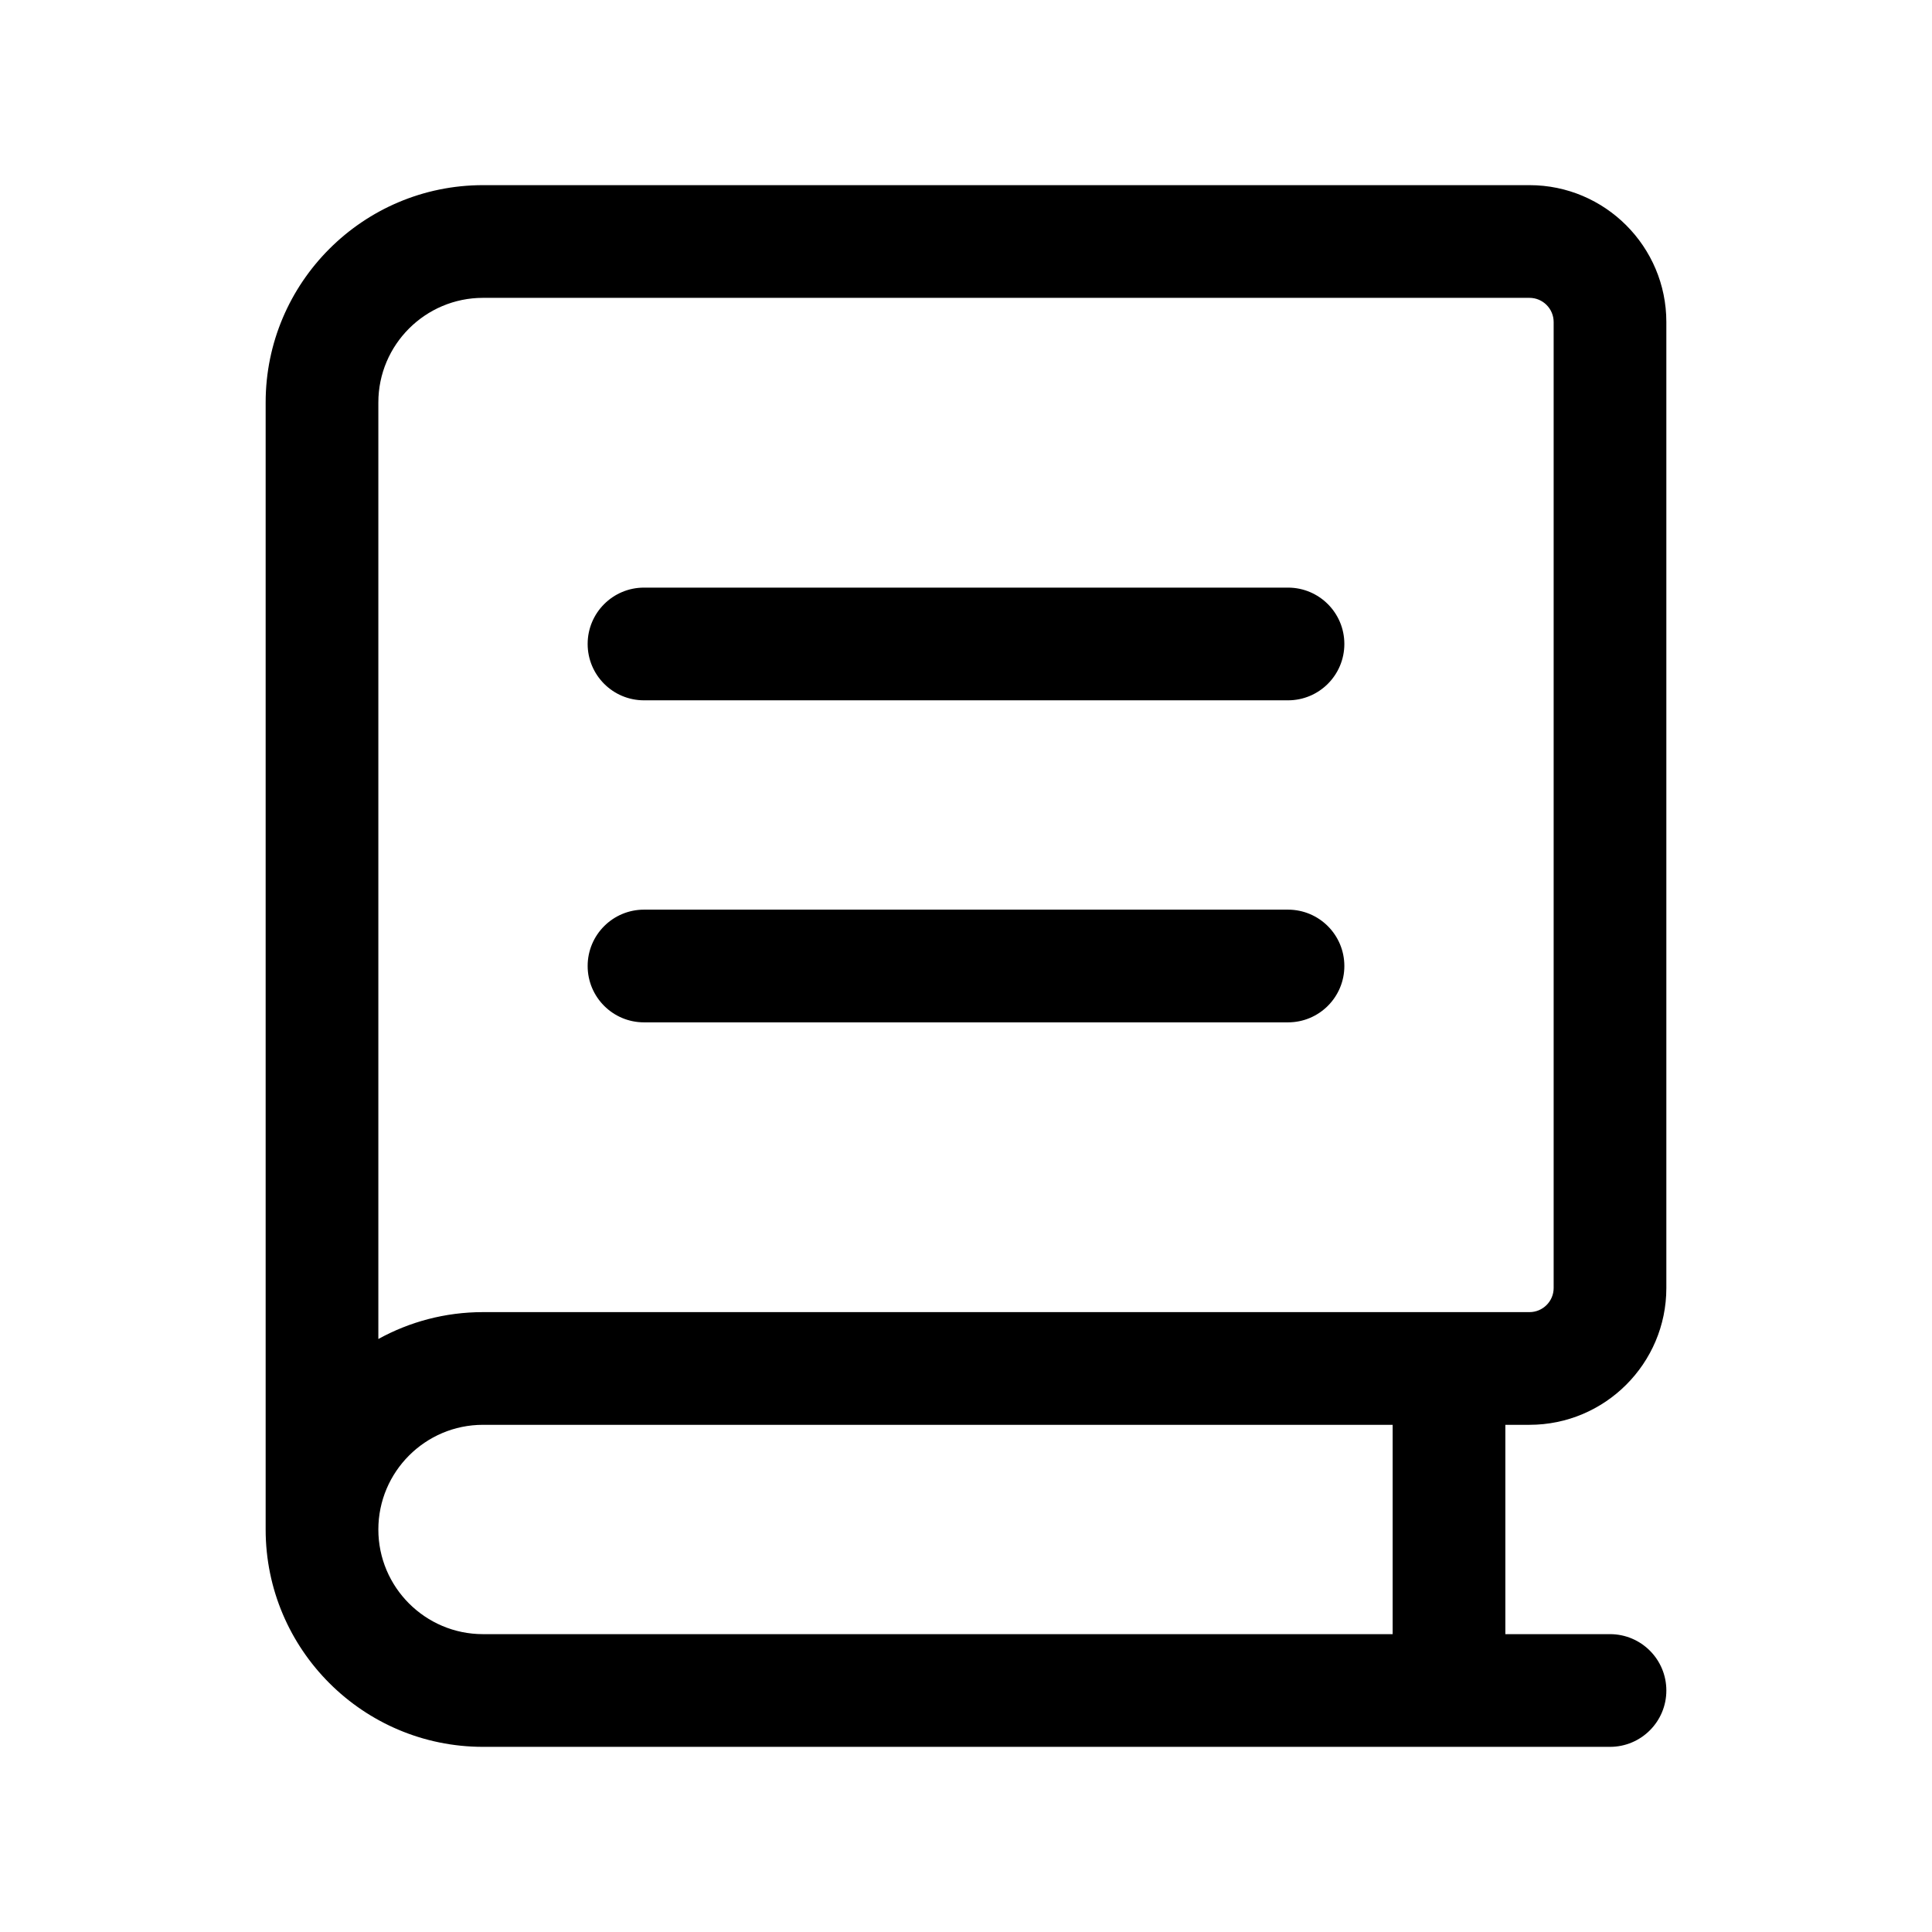
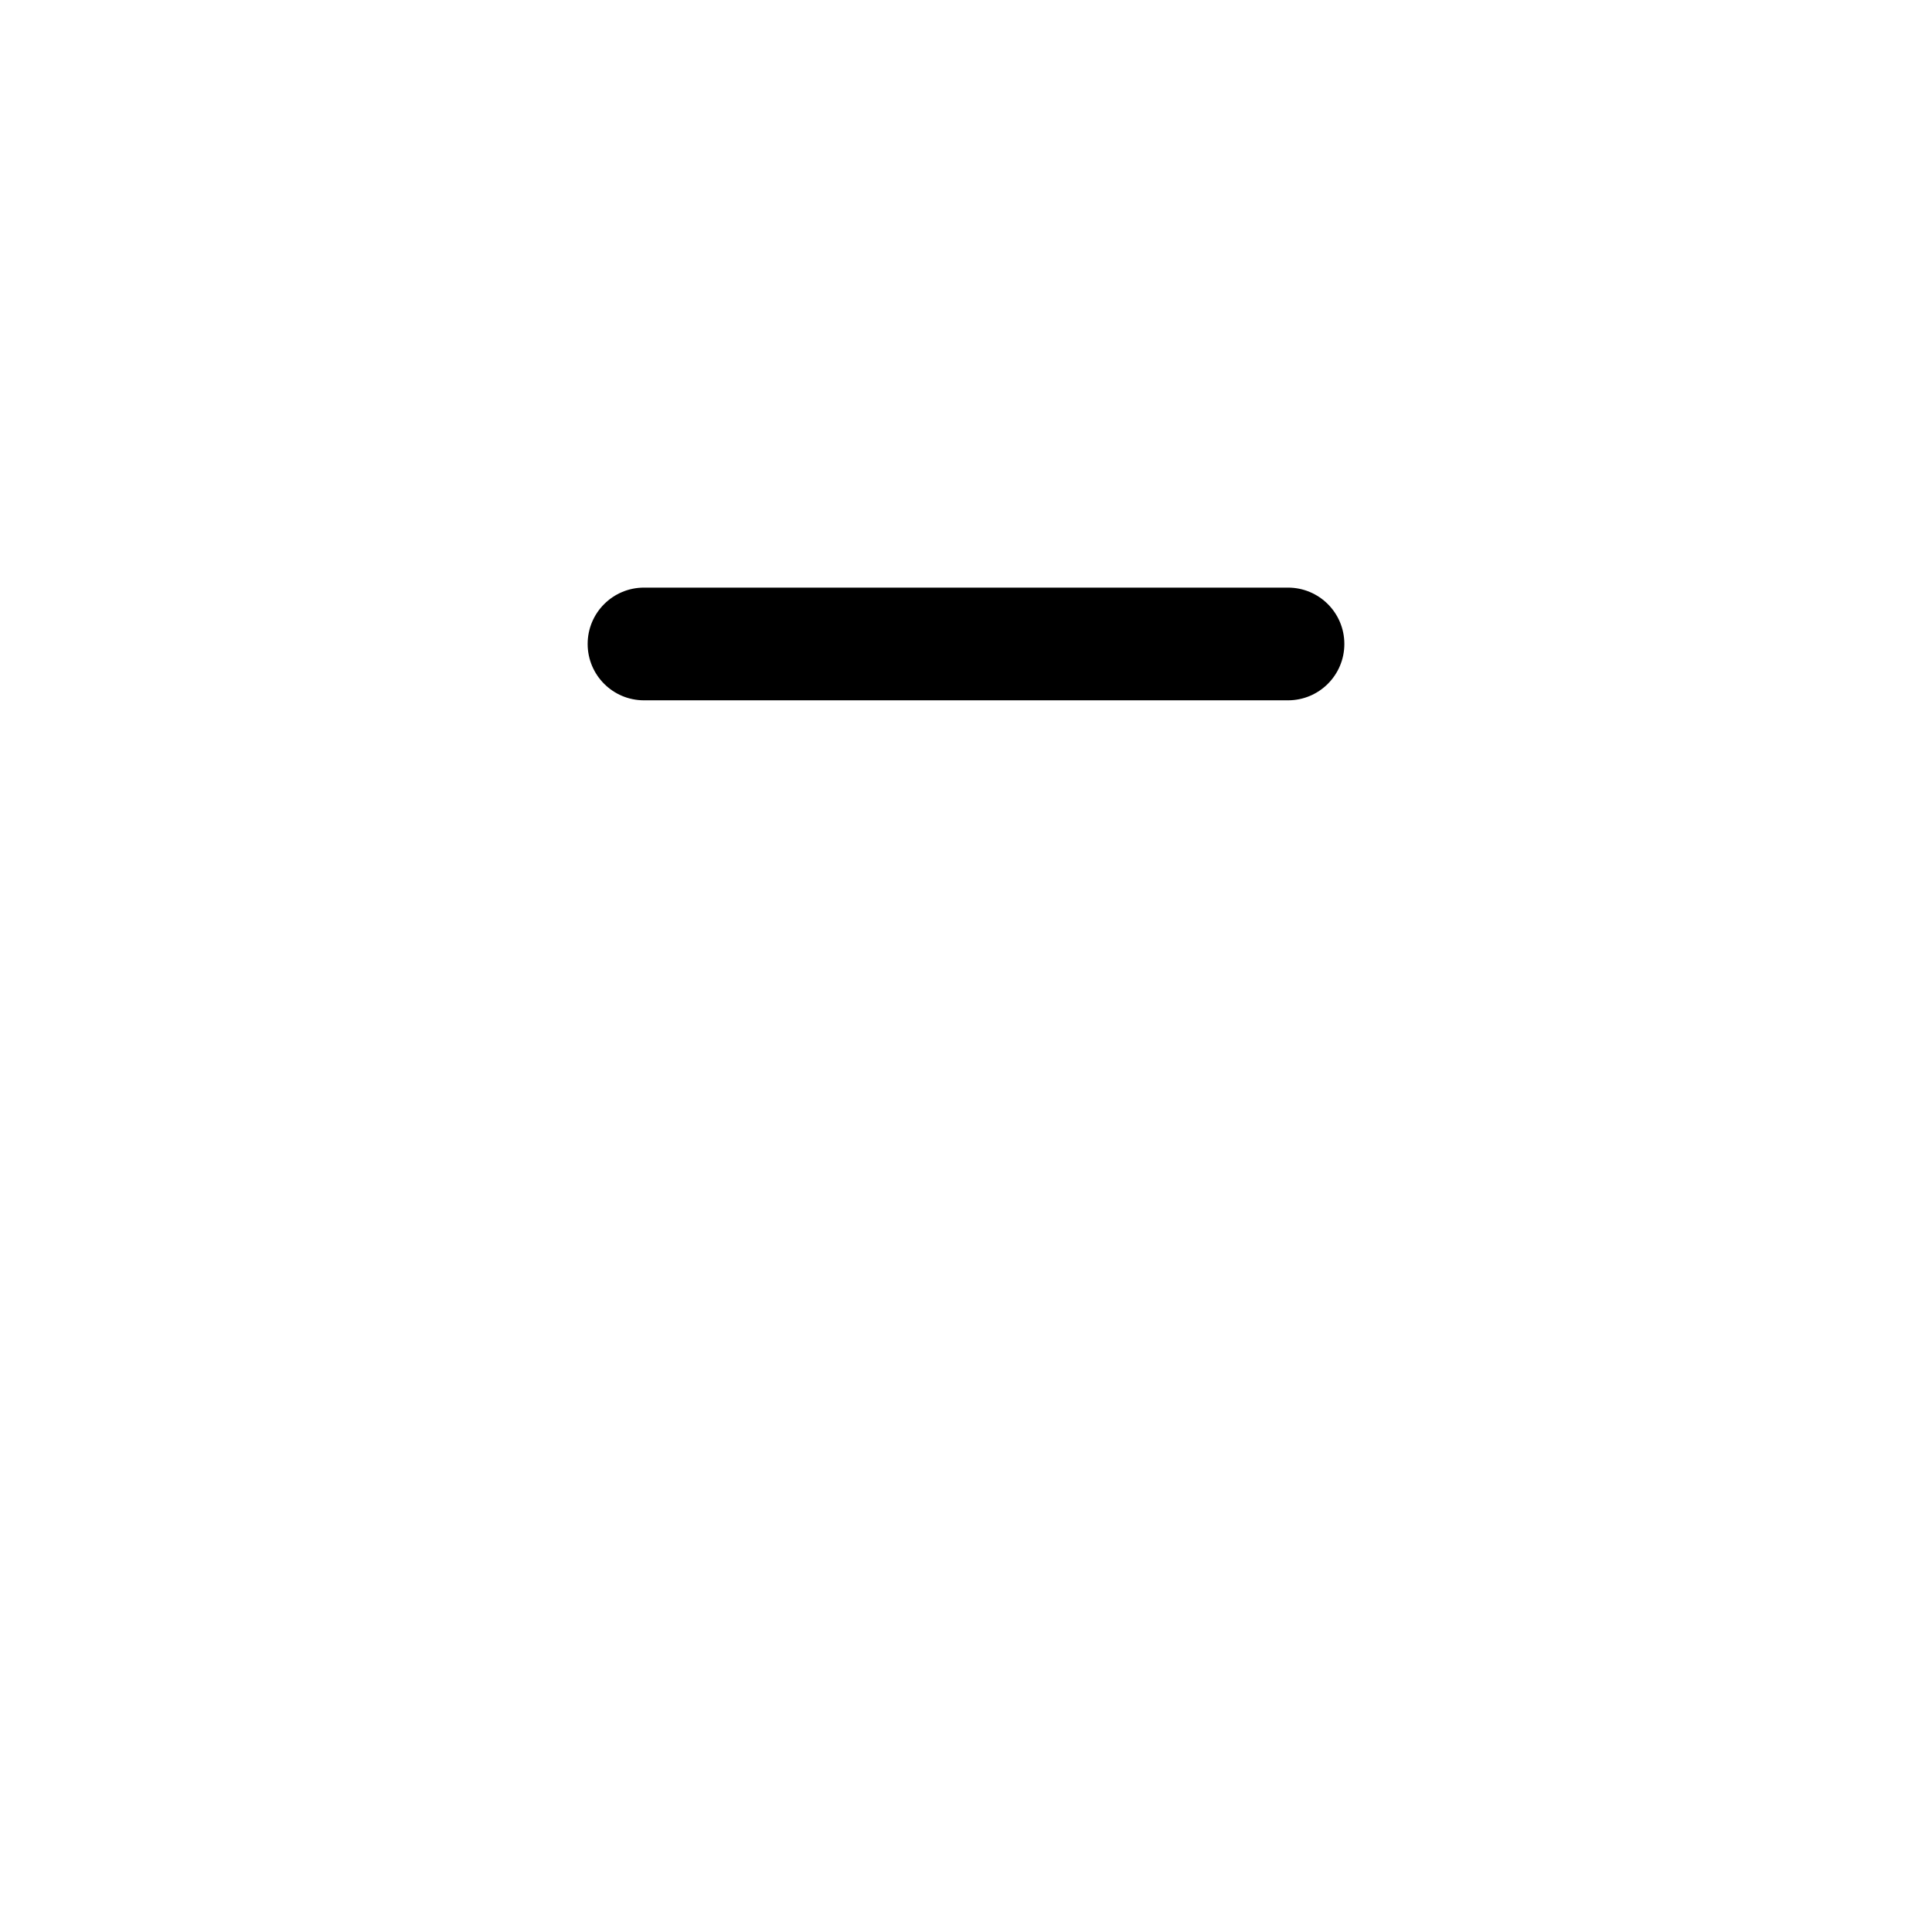
<svg xmlns="http://www.w3.org/2000/svg" version="1.1" x="0px" y="0px" width="60px" height="60px" viewBox="518.334 36.5 60 60" enable-background="new 518.334 36.5 60 60" xml:space="preserve">
  <g id="alt" display="none">
</g>
  <g id="originales_avec_mask" display="none">
</g>
  <g id="decomposée">
    <g>
-       <path d="M565.834,42.25h-32.5c-3.722,0-6.75,3.027-6.75,6.749v35.002c0,3.722,3.028,6.749,6.75,6.749h35    c0.967,0,1.75-0.783,1.75-1.75s-0.783-1.75-1.75-1.75h-3.25v-6.501h0.75c2.344,0,4.25-1.905,4.25-4.248v-30    C570.084,44.157,568.178,42.25,565.834,42.25z M561.584,87.25h-28.25c-1.792,0-3.25-1.457-3.25-3.249    c0-1.793,1.458-3.252,3.25-3.252h28.25V87.25z M566.584,76.501c0,0.412-0.337,0.748-0.75,0.748h-32.5    c-1.178,0-2.285,0.303-3.25,0.835V48.999c0-1.792,1.458-3.249,3.25-3.249h32.5c0.413,0,0.75,0.337,0.75,0.751V76.501z" />
      <path d="M558.334,54.749h-20c-0.967,0-1.75,0.783-1.75,1.75s0.783,1.75,1.75,1.75h20c0.967,0,1.75-0.783,1.75-1.75    S559.301,54.749,558.334,54.749z" />
-       <path d="M558.334,64.75h-20c-0.967,0-1.75,0.783-1.75,1.75s0.783,1.75,1.75,1.75h20c0.967,0,1.75-0.783,1.75-1.75    S559.301,64.75,558.334,64.75z" />
    </g>
  </g>
</svg>